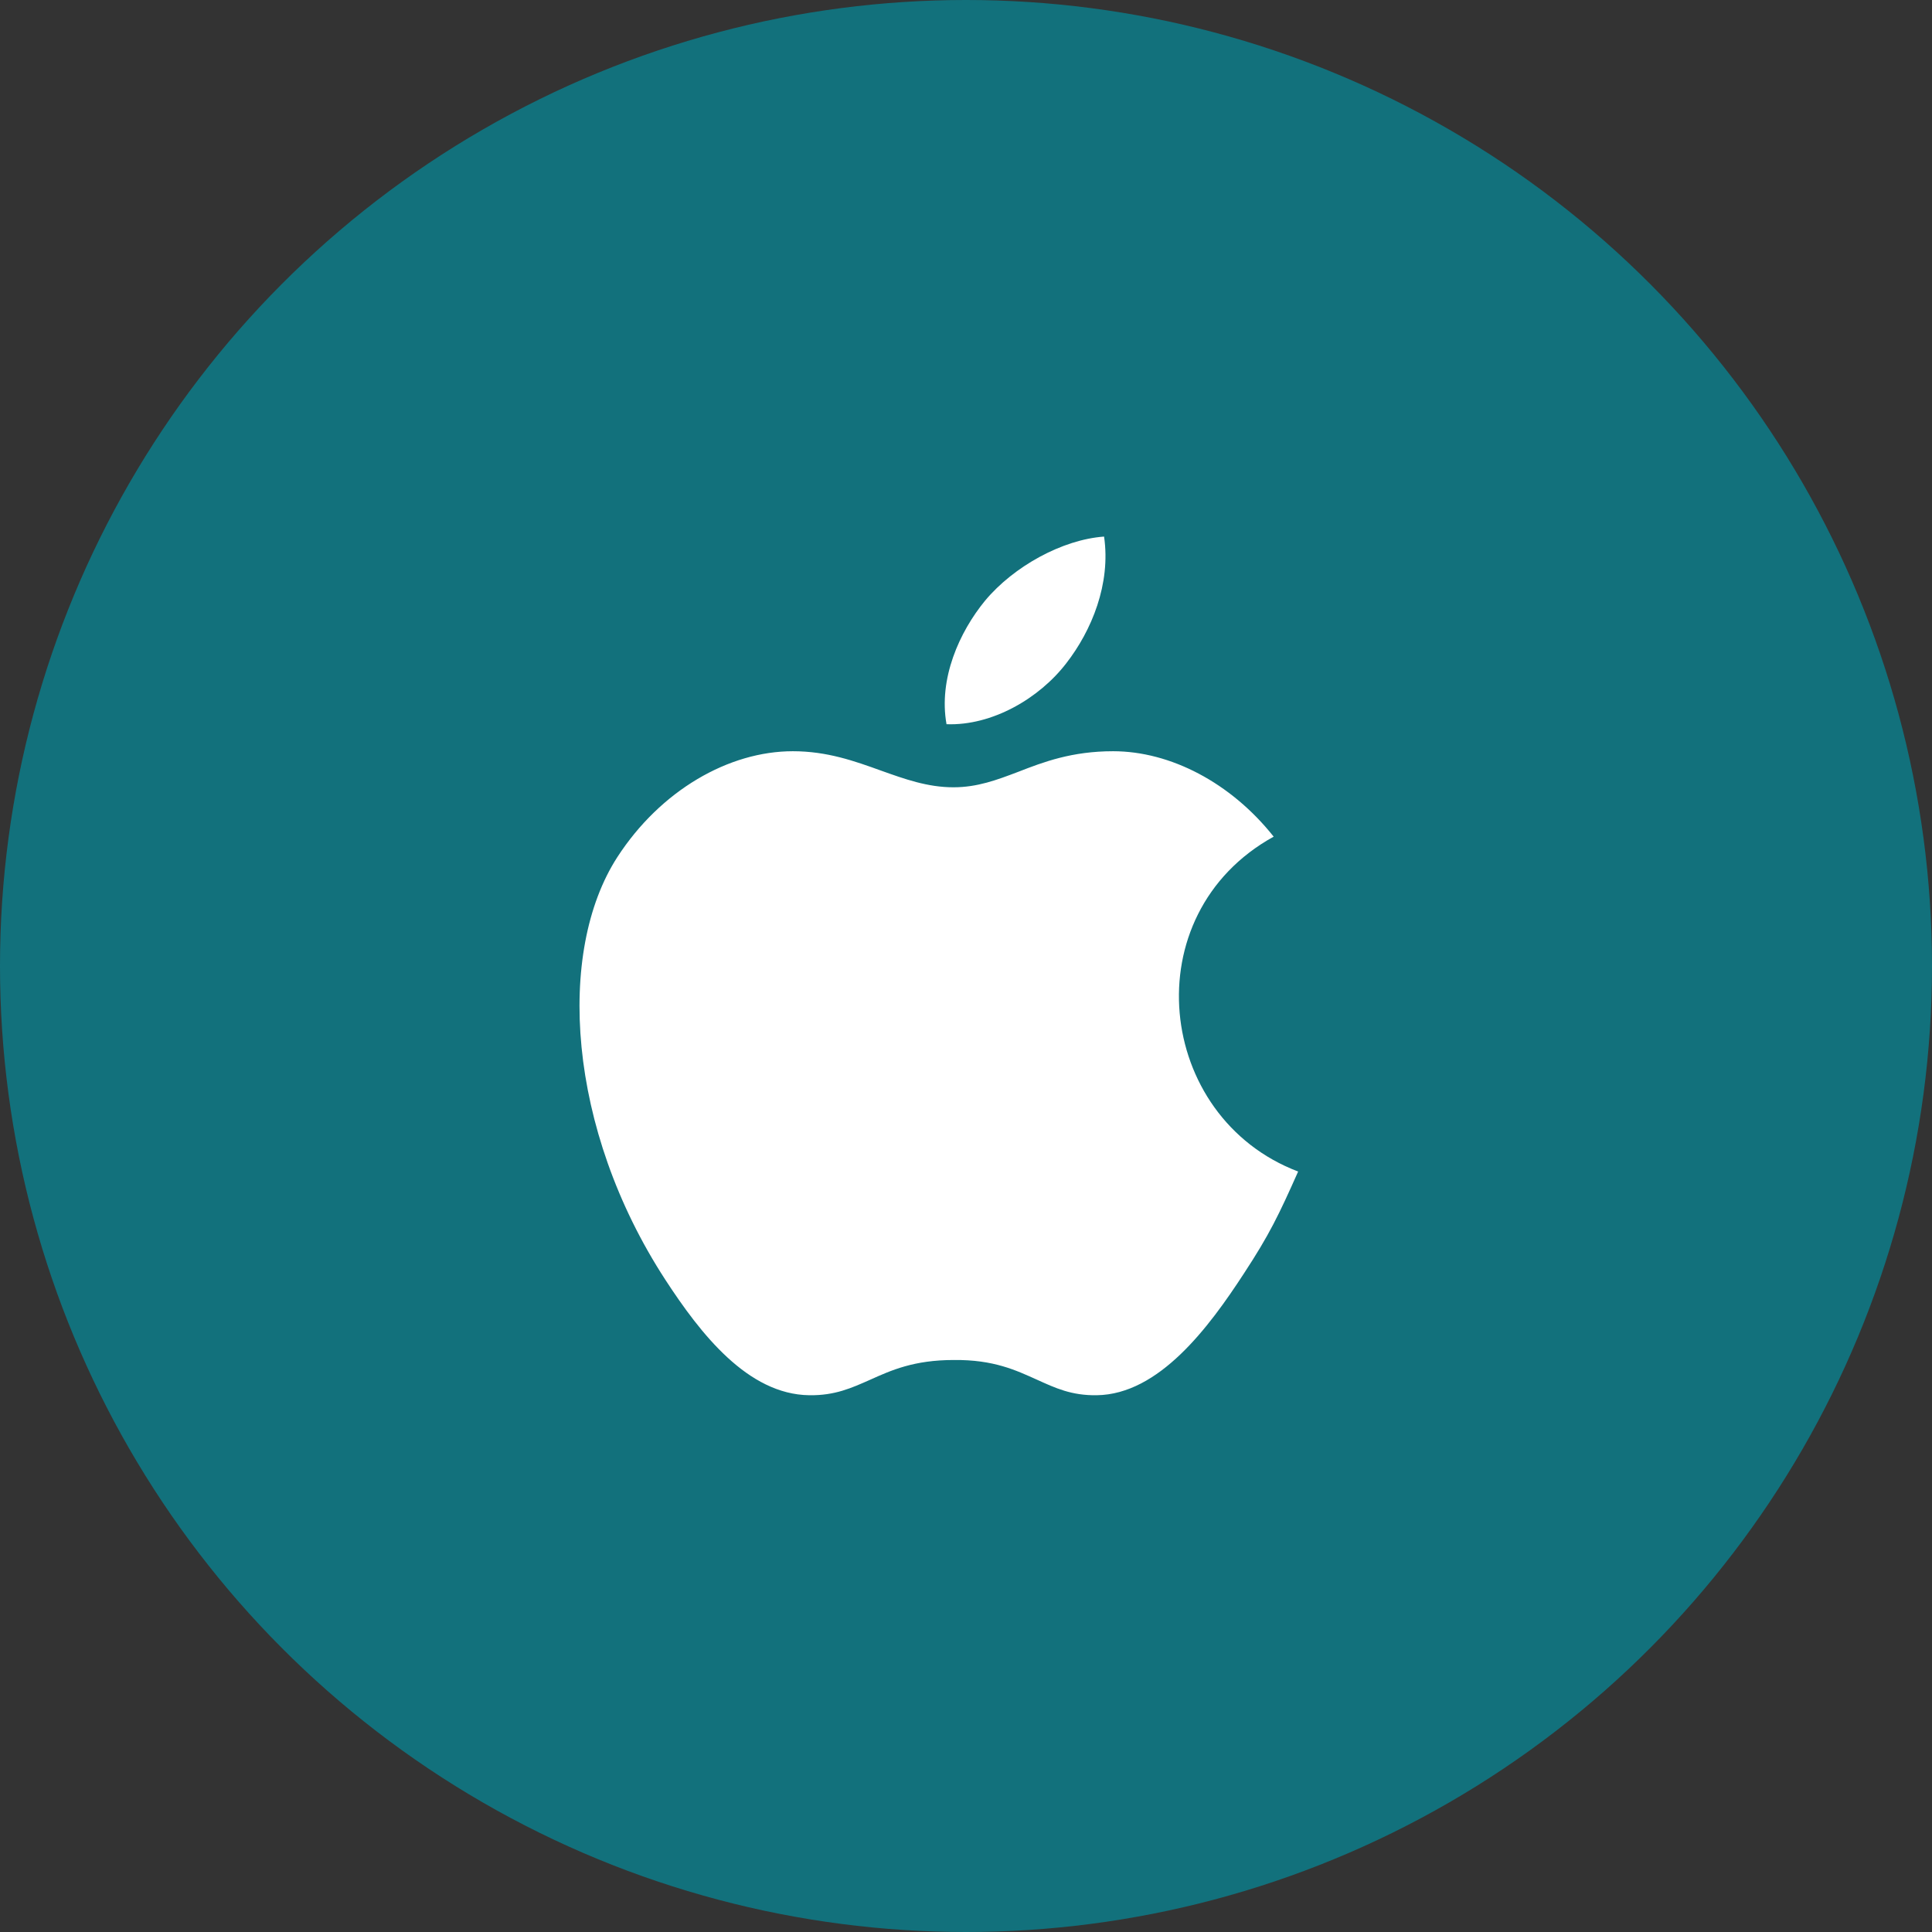
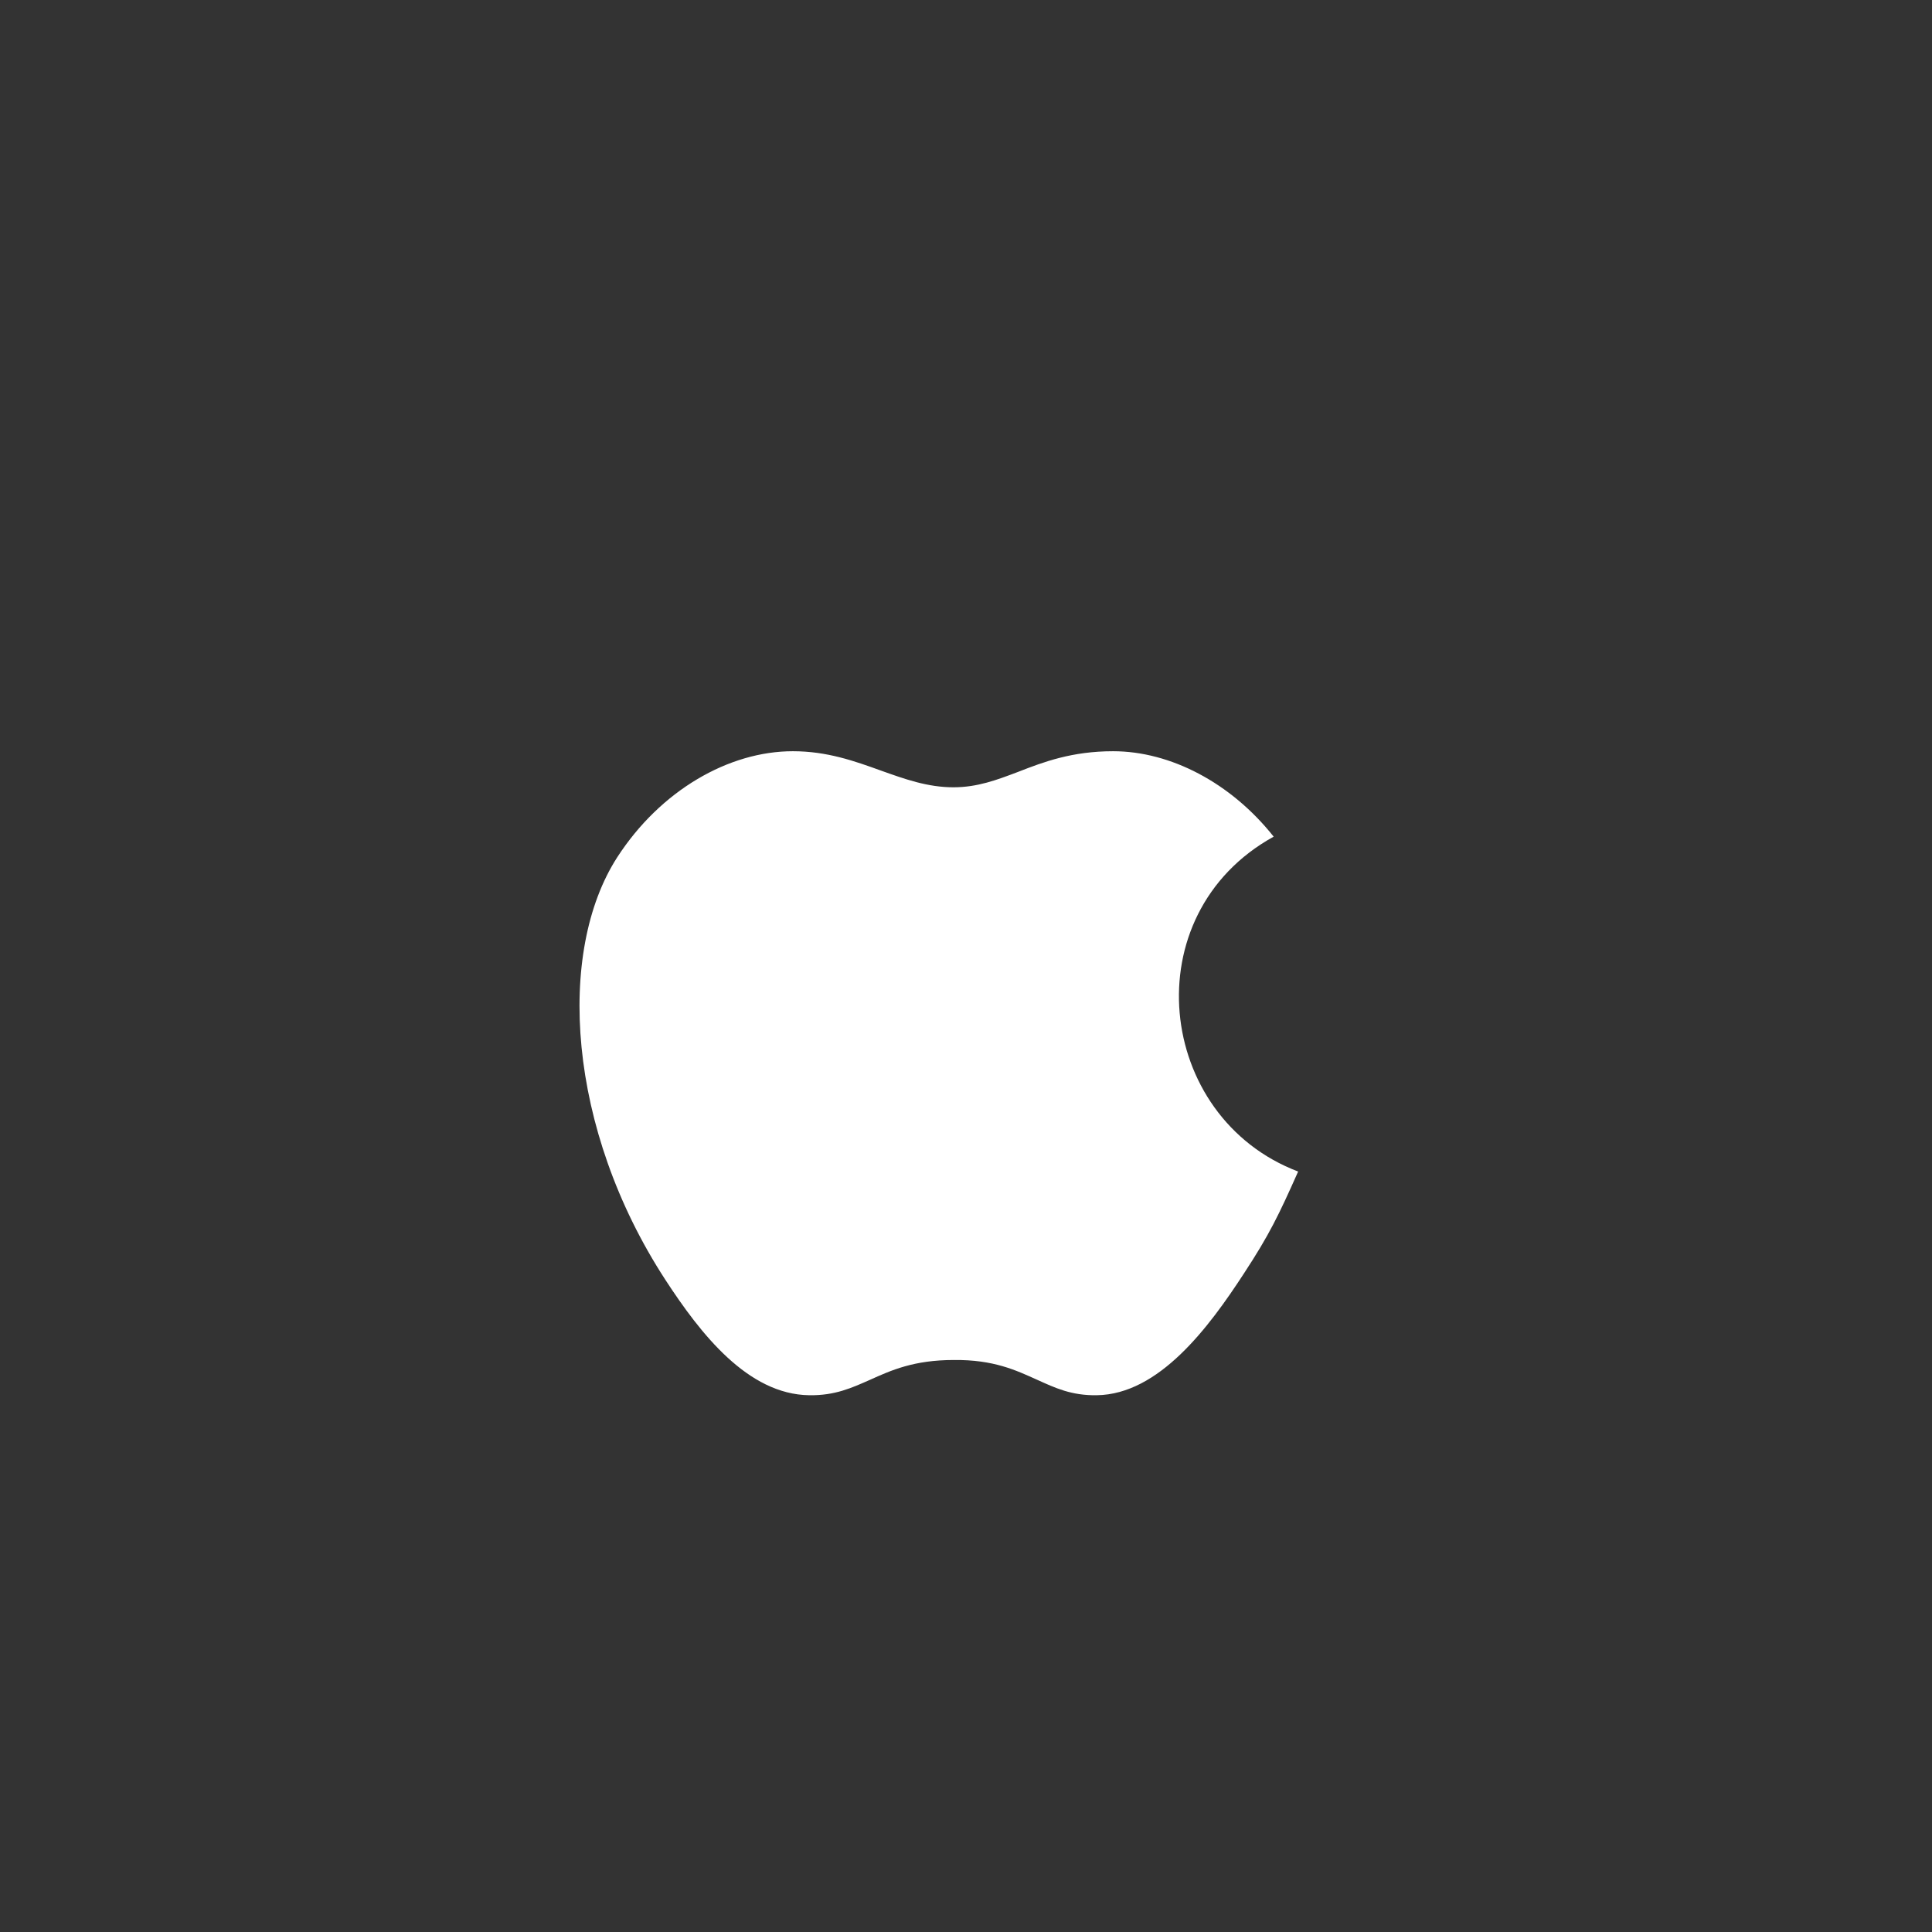
<svg xmlns="http://www.w3.org/2000/svg" width="60" height="60" viewBox="0 0 60 60" fill="none">
  <rect x="0" y="0" width="60" height="60" fill="#333333" stroke="none" />
-   <circle cx="30" cy="30" r="30" fill="#12717C" />
  <path fill-rule="evenodd" clip-rule="evenodd" d="M38.635 39.543C39.422 38.343 39.715 37.73 40.315 36.383C35.889 34.703 35.182 28.397 39.555 25.983C38.222 24.303 36.342 23.33 34.569 23.33C33.289 23.33 32.409 23.663 31.622 23.97C30.955 24.223 30.355 24.45 29.609 24.45C28.809 24.45 28.102 24.197 27.355 23.93C26.542 23.637 25.689 23.33 24.622 23.33C22.636 23.33 20.516 24.543 19.169 26.623C17.276 29.557 17.609 35.05 20.662 39.743C21.756 41.423 23.222 43.303 25.129 43.33C25.929 43.343 26.449 43.103 27.022 42.85C27.675 42.556 28.382 42.236 29.622 42.236C30.862 42.223 31.555 42.556 32.209 42.85C32.769 43.103 33.275 43.343 34.062 43.33C35.995 43.303 37.542 41.223 38.635 39.543Z" fill="white" />
-   <path fill-rule="evenodd" clip-rule="evenodd" d="M34.288 16.664C34.502 18.131 33.902 19.584 33.115 20.597C32.275 21.691 30.808 22.544 29.395 22.491C29.142 21.077 29.795 19.624 30.595 18.651C31.488 17.584 32.995 16.757 34.288 16.664Z" fill="white" />
</svg>